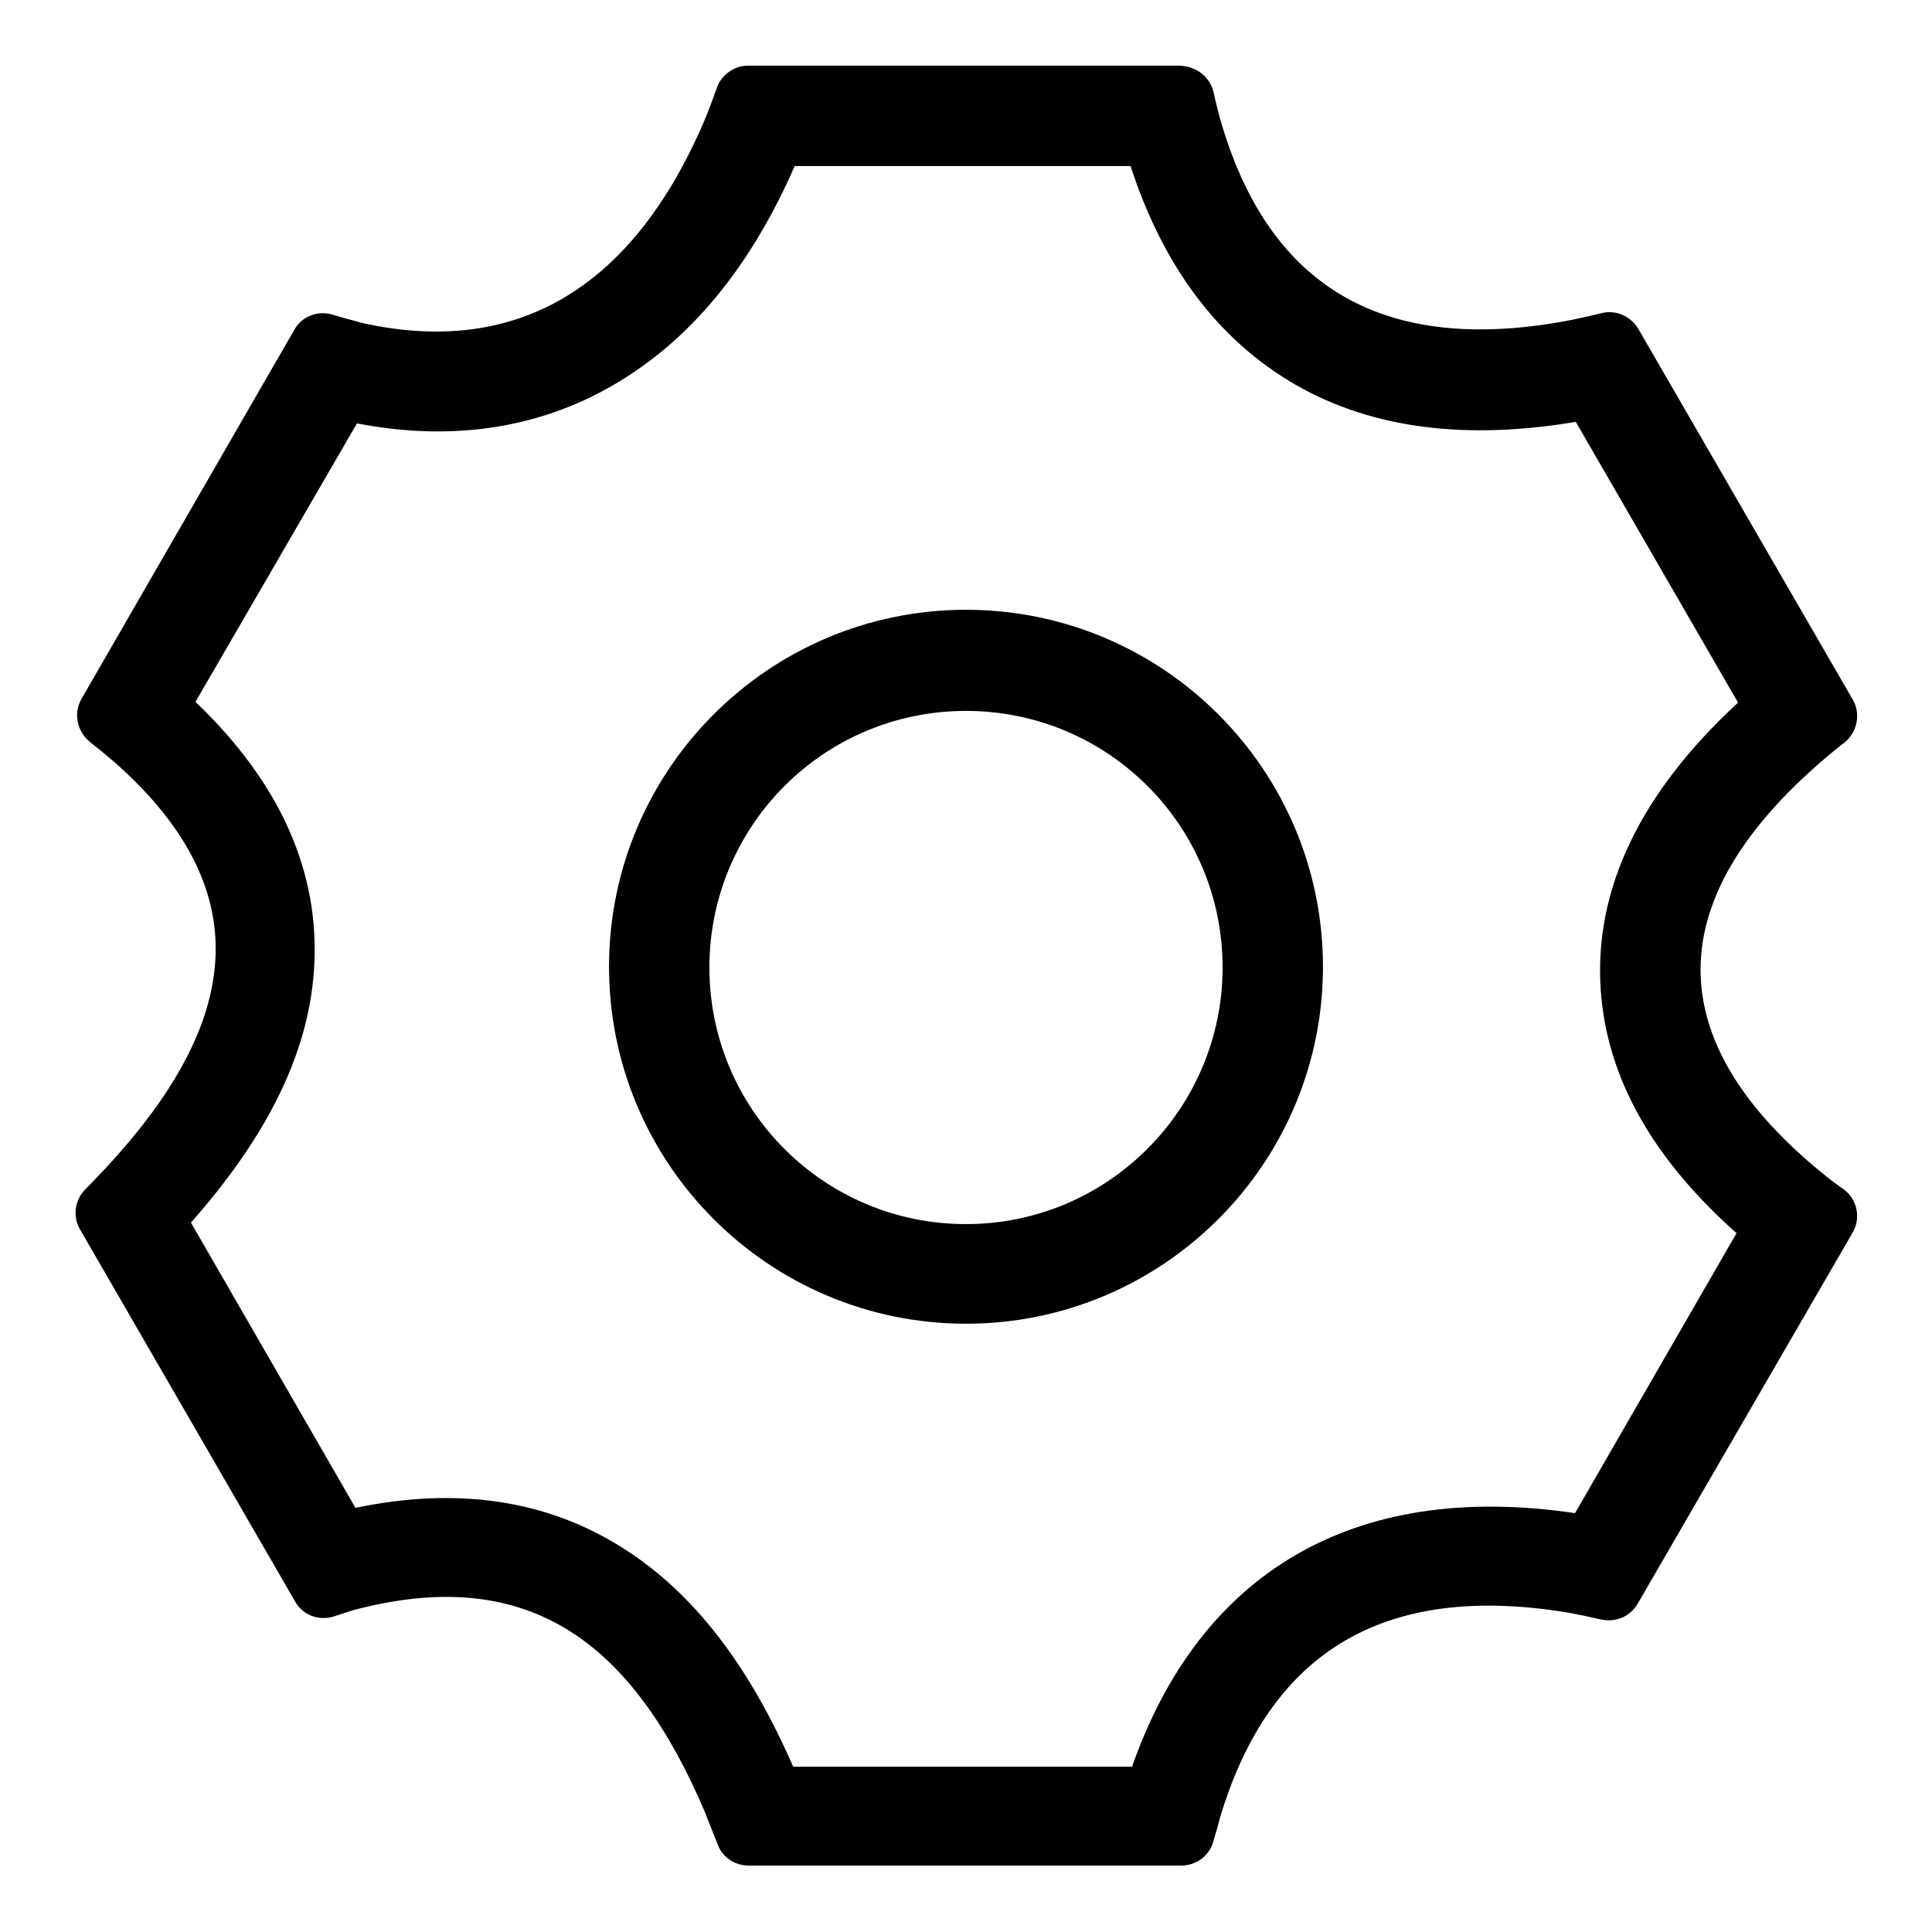
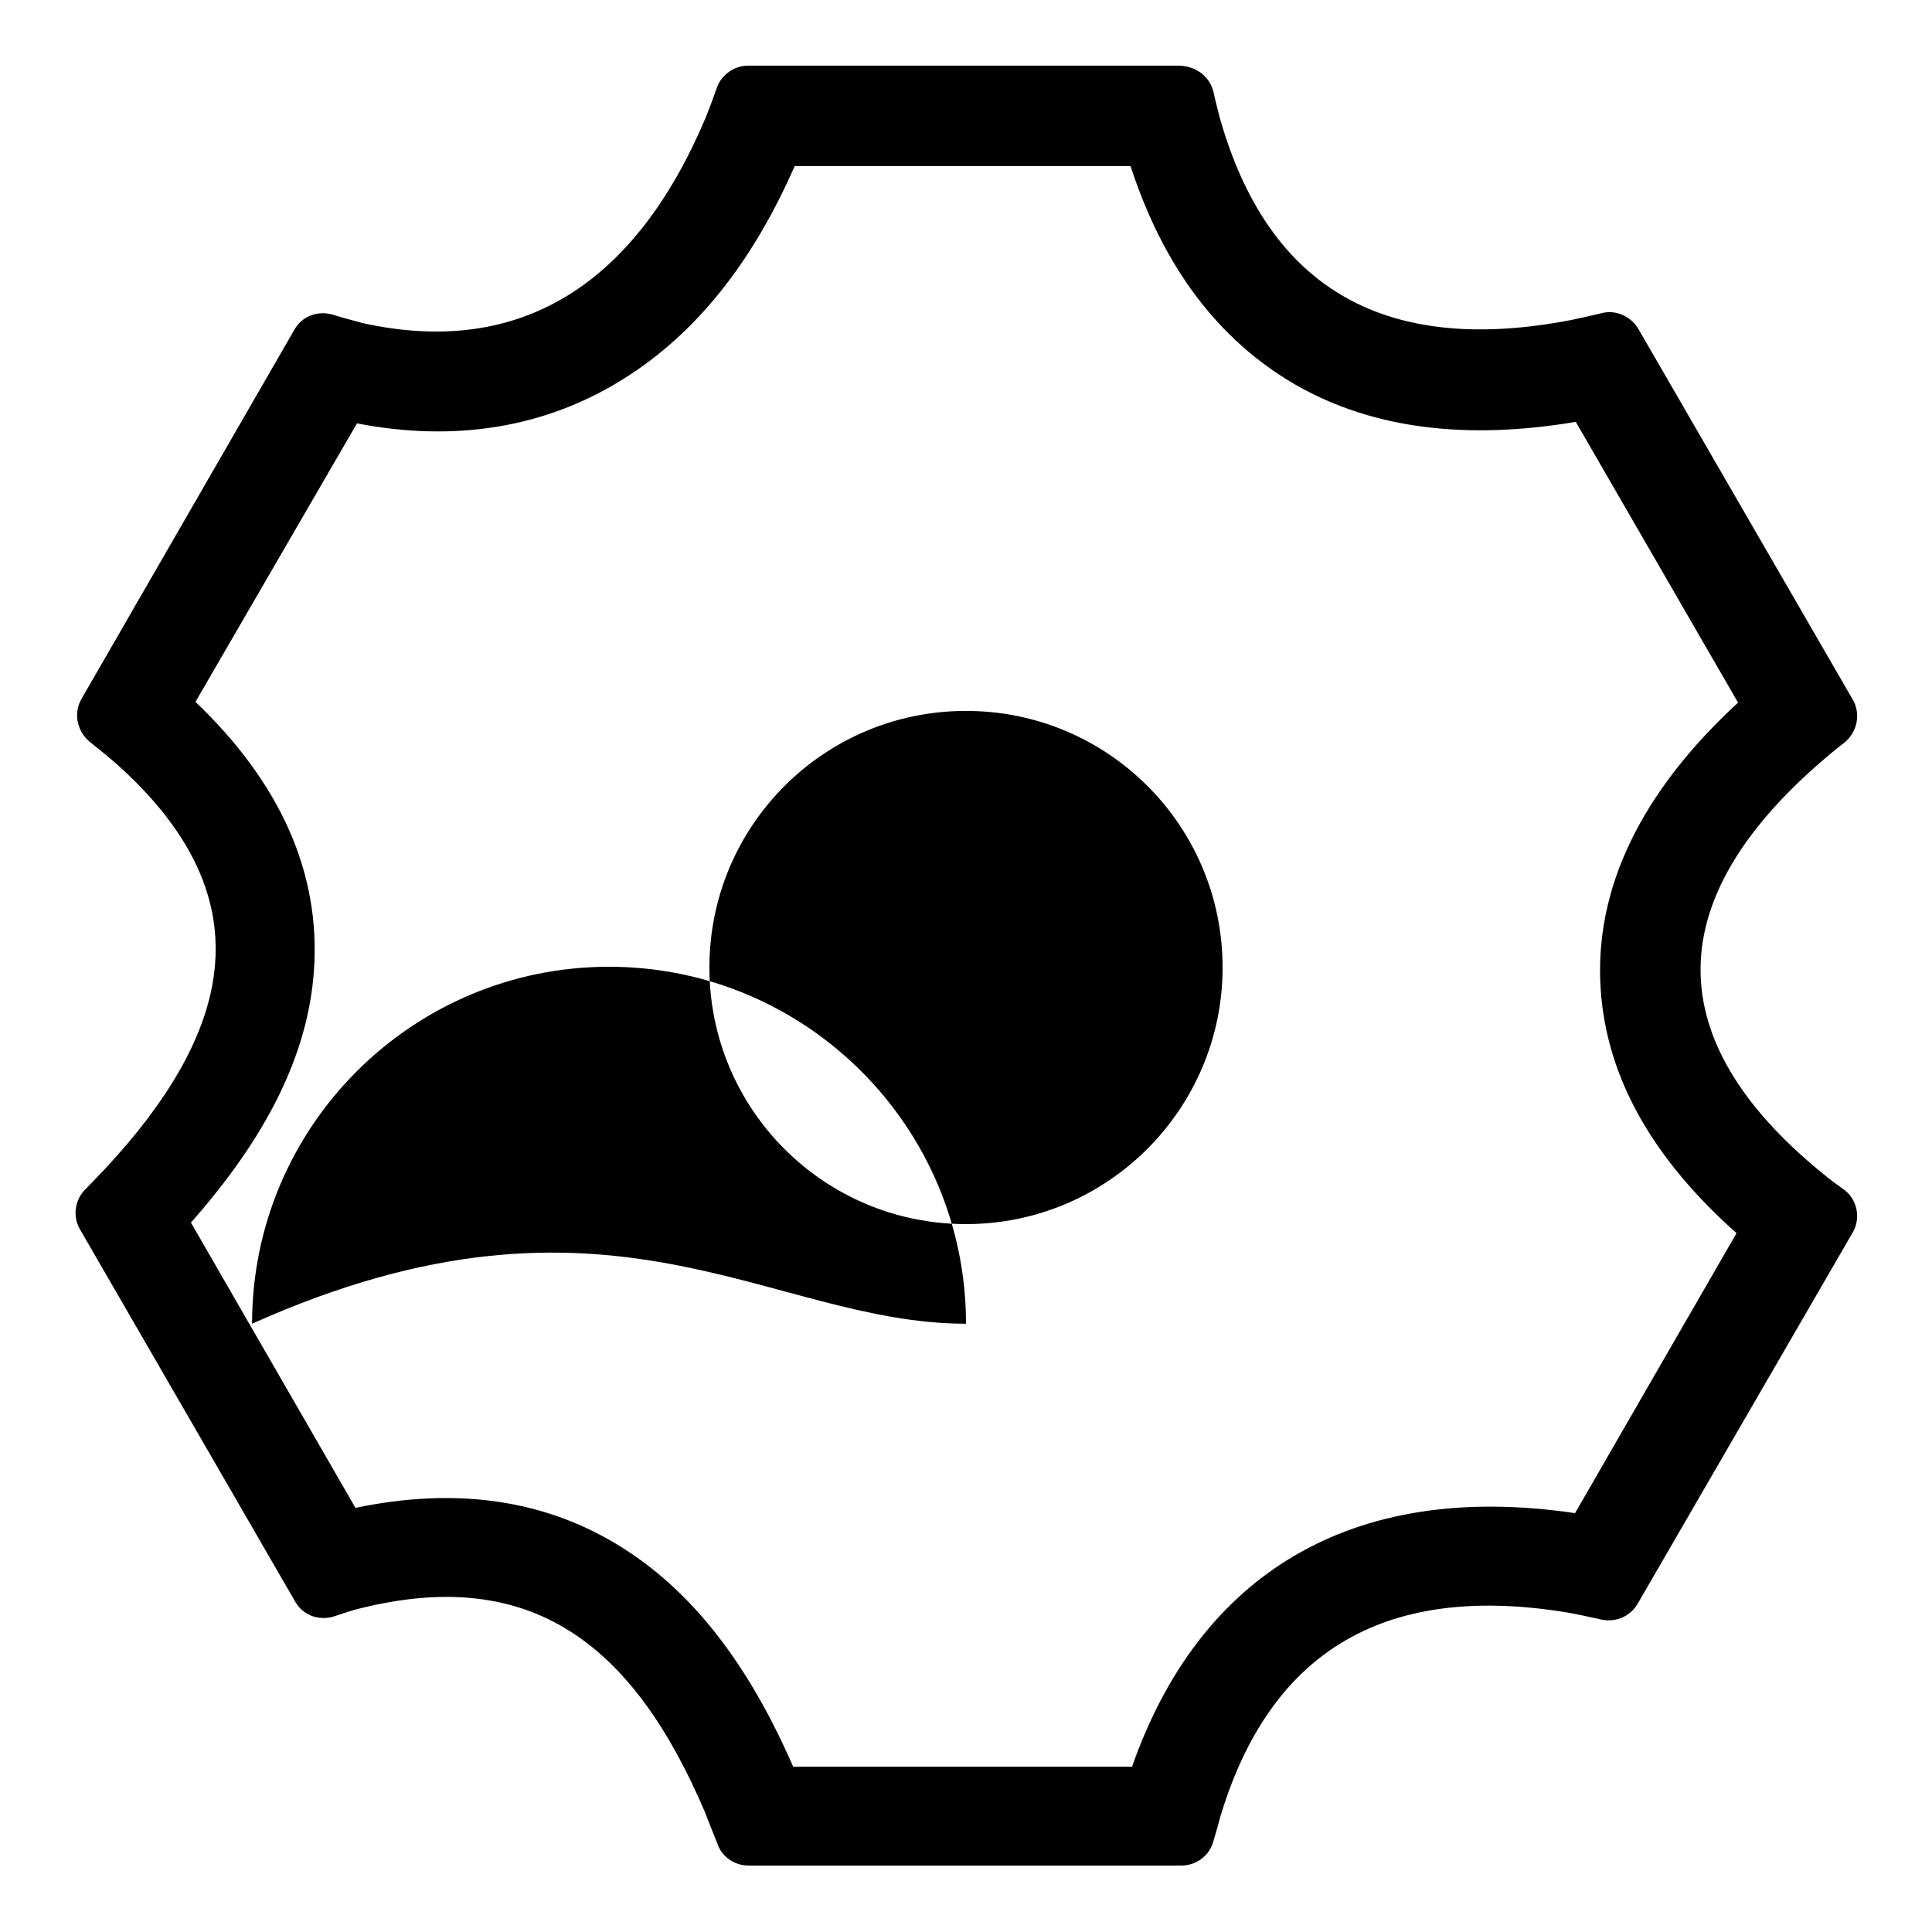
<svg xmlns="http://www.w3.org/2000/svg" version="1.1" x="0px" y="0px" viewBox="0 0 256 256" enable-background="new 0 0 256 256" xml:space="preserve">
  <g>
-     <path fill="#000000" d="M149.8,22h-44.5c-5.6,12.8-13.2,22.4-23,28.4c-10.2,6.3-22.1,8.2-35,5.7L25.9,93 c11.2,10.7,16.6,22.6,15.7,35.6c-0.8,11.4-6.5,22.3-16.3,33.4l21.8,37.8c13.4-2.8,25.3-1.1,35.4,5.3c9.5,6,16.8,15.7,22.6,29H150 c8.9-25.4,29-38,58.7-33.6l21.4-37.1c-10.8-9.6-17.2-20.3-18-32.3c-0.9-13.4,5.4-26.2,18.2-38l-21.5-37.2 c-14.3,2.4-26.8,1-37.1-4.9C161.3,45,154.1,35.2,149.8,22L149.8,22z M160.8,12.2c0.3,1.4,0.6,2.5,0.8,3.3 c6.5,23.1,22.3,31.6,46.6,26.9c1-0.2,2.3-0.5,4-0.9c1.9-0.5,3.9,0.4,4.9,2.1l28.4,49.1c1.1,1.9,0.6,4.3-1.1,5.7 c-0.8,0.6-1.5,1.2-2,1.6c-25.4,21.3-19.8,40.3-0.5,55.8c0.6,0.5,1.4,1.1,2.4,1.8c1.8,1.3,2.3,3.8,1.2,5.7L217,212.5 c-1,1.7-2.9,2.5-4.8,2.1c-1.8-0.4-3.2-0.7-4.3-0.9c-26.9-4.5-40.3,7.5-46.2,27c-0.2,0.8-0.5,1.9-0.9,3.2c-0.5,2-2.3,3.3-4.3,3.3 H99.2c-1.8,0-3.5-1.1-4.1-2.8c-0.7-1.8-1.3-3.2-1.7-4.3c-9.5-22.3-23-32.6-45.6-27c-0.9,0.2-2.1,0.6-3.6,1.1c-2,0.6-4.1-0.2-5.1-2 l-28.5-49.3c-1-1.7-0.7-3.9,0.7-5.3c1.1-1.1,1.9-2,2.6-2.7c17.4-18.7,21.1-36.3,1.4-53.8c-0.8-0.7-1.9-1.6-3.4-2.8 c-1.7-1.4-2.2-3.8-1.1-5.7l28.2-48.9c1-1.8,3.1-2.6,5.1-2c1.6,0.5,2.9,0.8,3.9,1.1c21.2,4.7,36.3-5.4,45.5-27.2 c0.4-1,0.9-2.3,1.5-4c0.6-1.7,2.3-2.9,4.1-2.9h57.2C158.6,8.8,160.3,10.2,160.8,12.2L160.8,12.2z M128,175.4 c26.1,0,47.3-21.2,47.3-47.3c0-26.1-21.2-47.3-47.3-47.3c-26.1,0-47.3,21.2-47.3,47.3C80.7,154.2,101.9,175.4,128,175.4z  M128,162.2c-18.8,0-34-15.2-34-34c0-18.8,15.2-34,34-34c18.8,0,34,15.2,34,34C162,146.9,146.8,162.2,128,162.2z" />
+     <path fill="#000000" d="M149.8,22h-44.5c-5.6,12.8-13.2,22.4-23,28.4c-10.2,6.3-22.1,8.2-35,5.7L25.9,93 c11.2,10.7,16.6,22.6,15.7,35.6c-0.8,11.4-6.5,22.3-16.3,33.4l21.8,37.8c13.4-2.8,25.3-1.1,35.4,5.3c9.5,6,16.8,15.7,22.6,29H150 c8.9-25.4,29-38,58.7-33.6l21.4-37.1c-10.8-9.6-17.2-20.3-18-32.3c-0.9-13.4,5.4-26.2,18.2-38l-21.5-37.2 c-14.3,2.4-26.8,1-37.1-4.9C161.3,45,154.1,35.2,149.8,22L149.8,22z M160.8,12.2c0.3,1.4,0.6,2.5,0.8,3.3 c6.5,23.1,22.3,31.6,46.6,26.9c1-0.2,2.3-0.5,4-0.9c1.9-0.5,3.9,0.4,4.9,2.1l28.4,49.1c1.1,1.9,0.6,4.3-1.1,5.7 c-0.8,0.6-1.5,1.2-2,1.6c-25.4,21.3-19.8,40.3-0.5,55.8c0.6,0.5,1.4,1.1,2.4,1.8c1.8,1.3,2.3,3.8,1.2,5.7L217,212.5 c-1,1.7-2.9,2.5-4.8,2.1c-1.8-0.4-3.2-0.7-4.3-0.9c-26.9-4.5-40.3,7.5-46.2,27c-0.2,0.8-0.5,1.9-0.9,3.2c-0.5,2-2.3,3.3-4.3,3.3 H99.2c-1.8,0-3.5-1.1-4.1-2.8c-0.7-1.8-1.3-3.2-1.7-4.3c-9.5-22.3-23-32.6-45.6-27c-0.9,0.2-2.1,0.6-3.6,1.1c-2,0.6-4.1-0.2-5.1-2 l-28.5-49.3c-1-1.7-0.7-3.9,0.7-5.3c1.1-1.1,1.9-2,2.6-2.7c17.4-18.7,21.1-36.3,1.4-53.8c-0.8-0.7-1.9-1.6-3.4-2.8 c-1.7-1.4-2.2-3.8-1.1-5.7l28.2-48.9c1-1.8,3.1-2.6,5.1-2c1.6,0.5,2.9,0.8,3.9,1.1c21.2,4.7,36.3-5.4,45.5-27.2 c0.4-1,0.9-2.3,1.5-4c0.6-1.7,2.3-2.9,4.1-2.9h57.2C158.6,8.8,160.3,10.2,160.8,12.2L160.8,12.2z M128,175.4 c0-26.1-21.2-47.3-47.3-47.3c-26.1,0-47.3,21.2-47.3,47.3C80.7,154.2,101.9,175.4,128,175.4z  M128,162.2c-18.8,0-34-15.2-34-34c0-18.8,15.2-34,34-34c18.8,0,34,15.2,34,34C162,146.9,146.8,162.2,128,162.2z" />
  </g>
</svg>